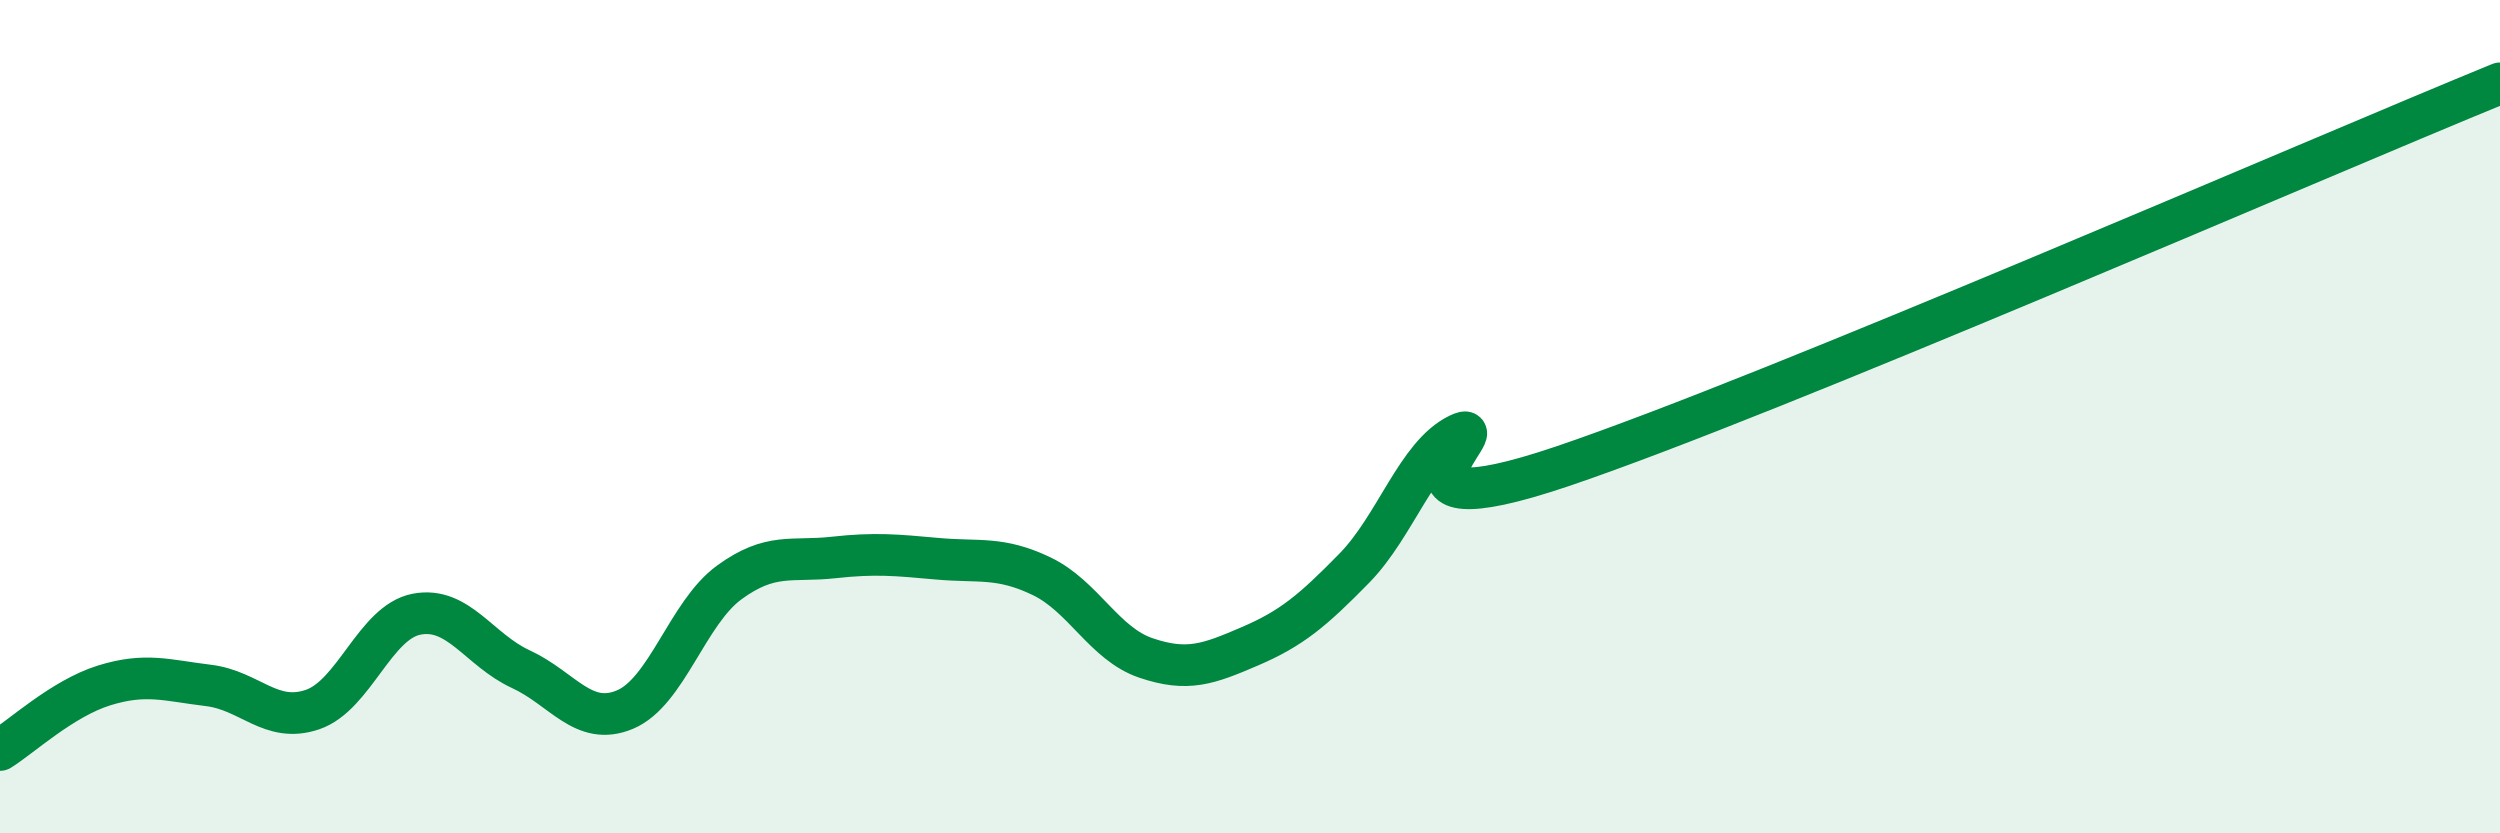
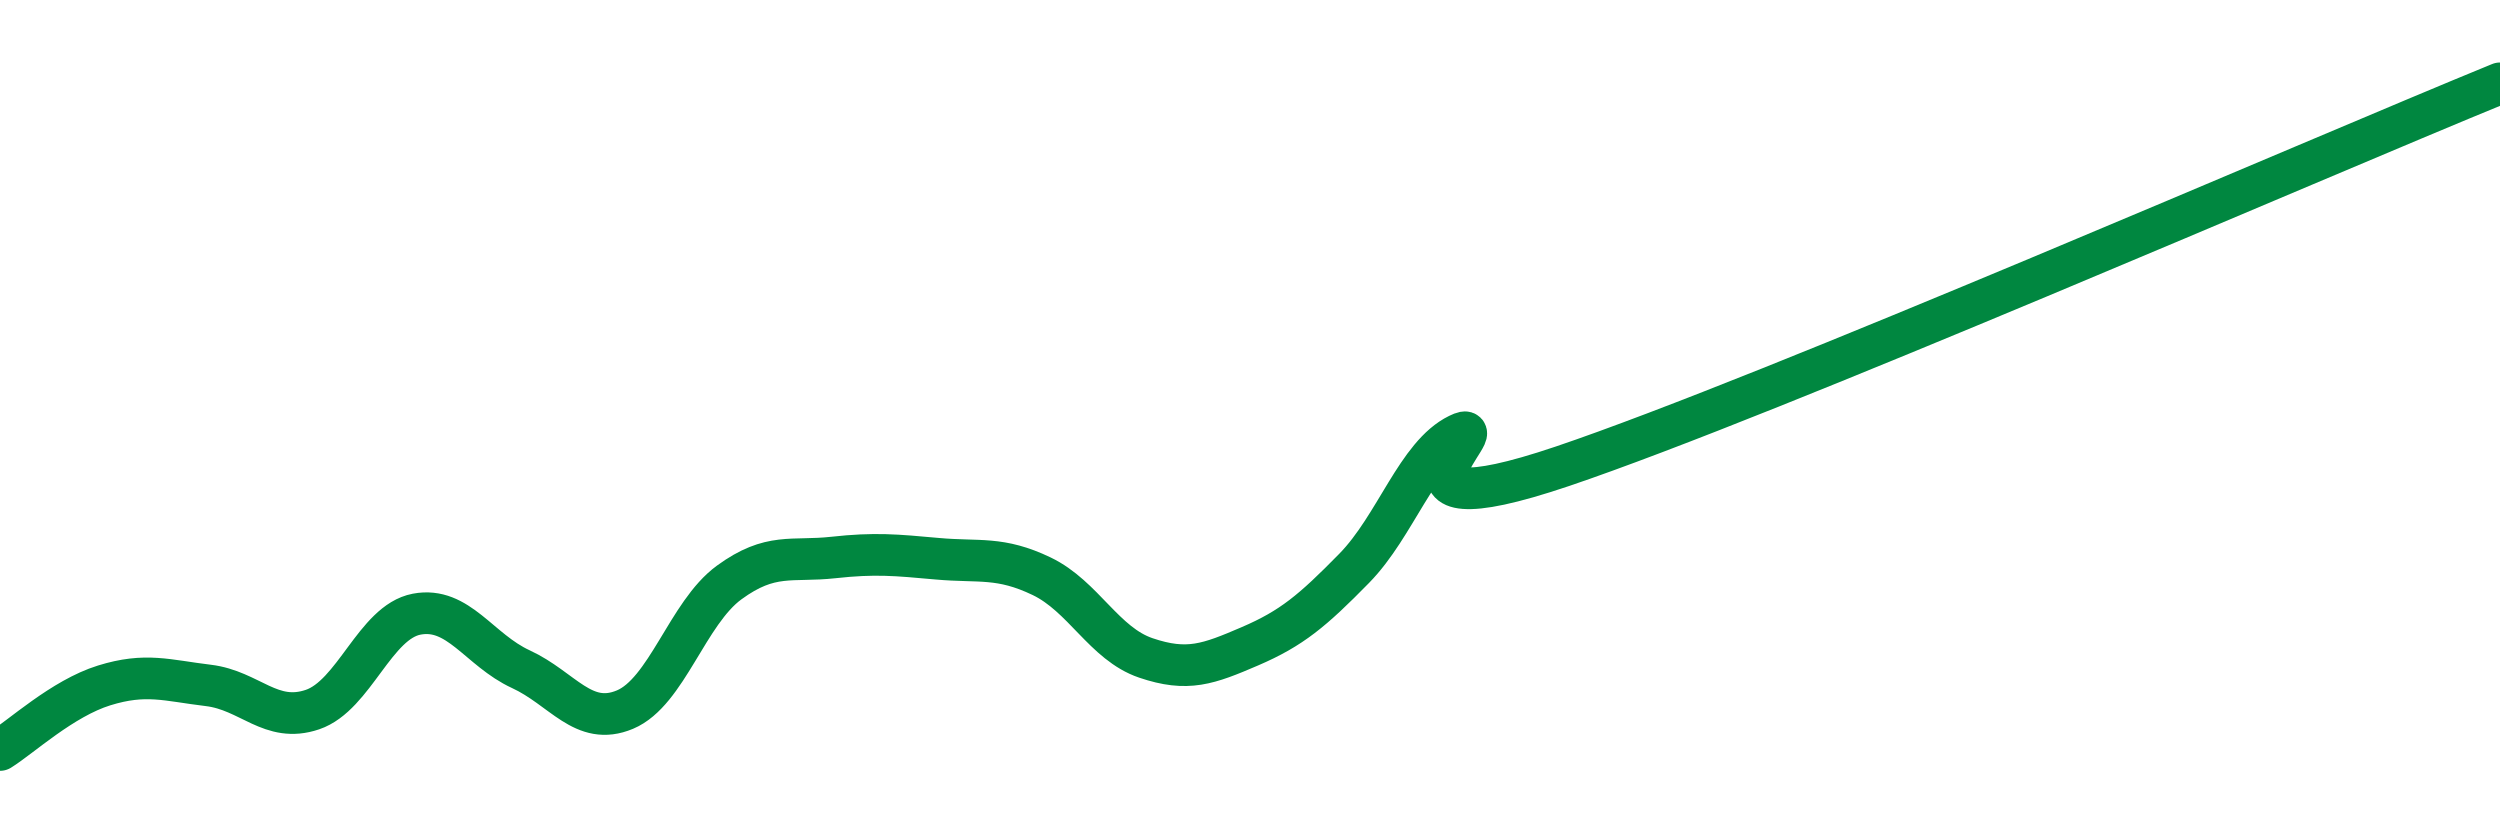
<svg xmlns="http://www.w3.org/2000/svg" width="60" height="20" viewBox="0 0 60 20">
-   <path d="M 0,18 C 0.5,17.69 1.5,16.76 2.5,16.45 C 3.5,16.14 4,16.33 5,16.45 C 6,16.57 6.5,17.37 7.5,17.03 C 8.5,16.69 9,14.93 10,14.74 C 11,14.55 11.5,15.6 12.5,16.06 C 13.5,16.52 14,17.45 15,17.03 C 16,16.61 16.5,14.71 17.5,13.98 C 18.5,13.25 19,13.49 20,13.38 C 21,13.27 21.5,13.32 22.5,13.41 C 23.5,13.5 24,13.35 25,13.83 C 26,14.31 26.5,15.45 27.5,15.79 C 28.5,16.13 29,15.94 30,15.51 C 31,15.08 31.5,14.66 32.5,13.64 C 33.5,12.62 34,10.92 35,10.43 C 36,9.94 32.5,12.88 37.5,11.19 C 42.5,9.5 55.5,3.84 60,2L60 20L0 20Z" fill="#008740" opacity="0.1" stroke-linecap="round" stroke-linejoin="round" />
  <path d="M 0,18 C 0.5,17.69 1.5,16.76 2.5,16.45 C 3.5,16.14 4,16.33 5,16.45 C 6,16.57 6.5,17.37 7.5,17.03 C 8.5,16.69 9,14.93 10,14.74 C 11,14.55 11.5,15.6 12.5,16.06 C 13.5,16.52 14,17.45 15,17.03 C 16,16.61 16.5,14.71 17.5,13.98 C 18.5,13.25 19,13.49 20,13.38 C 21,13.27 21.5,13.32 22.5,13.41 C 23.5,13.5 24,13.35 25,13.83 C 26,14.31 26.5,15.45 27.5,15.79 C 28.5,16.13 29,15.94 30,15.51 C 31,15.08 31.5,14.66 32.5,13.64 C 33.5,12.62 34,10.92 35,10.43 C 36,9.94 32.5,12.88 37.5,11.19 C 42.5,9.5 55.5,3.84 60,2" stroke="#008740" stroke-width="1" fill="none" stroke-linecap="round" stroke-linejoin="round" />
</svg>